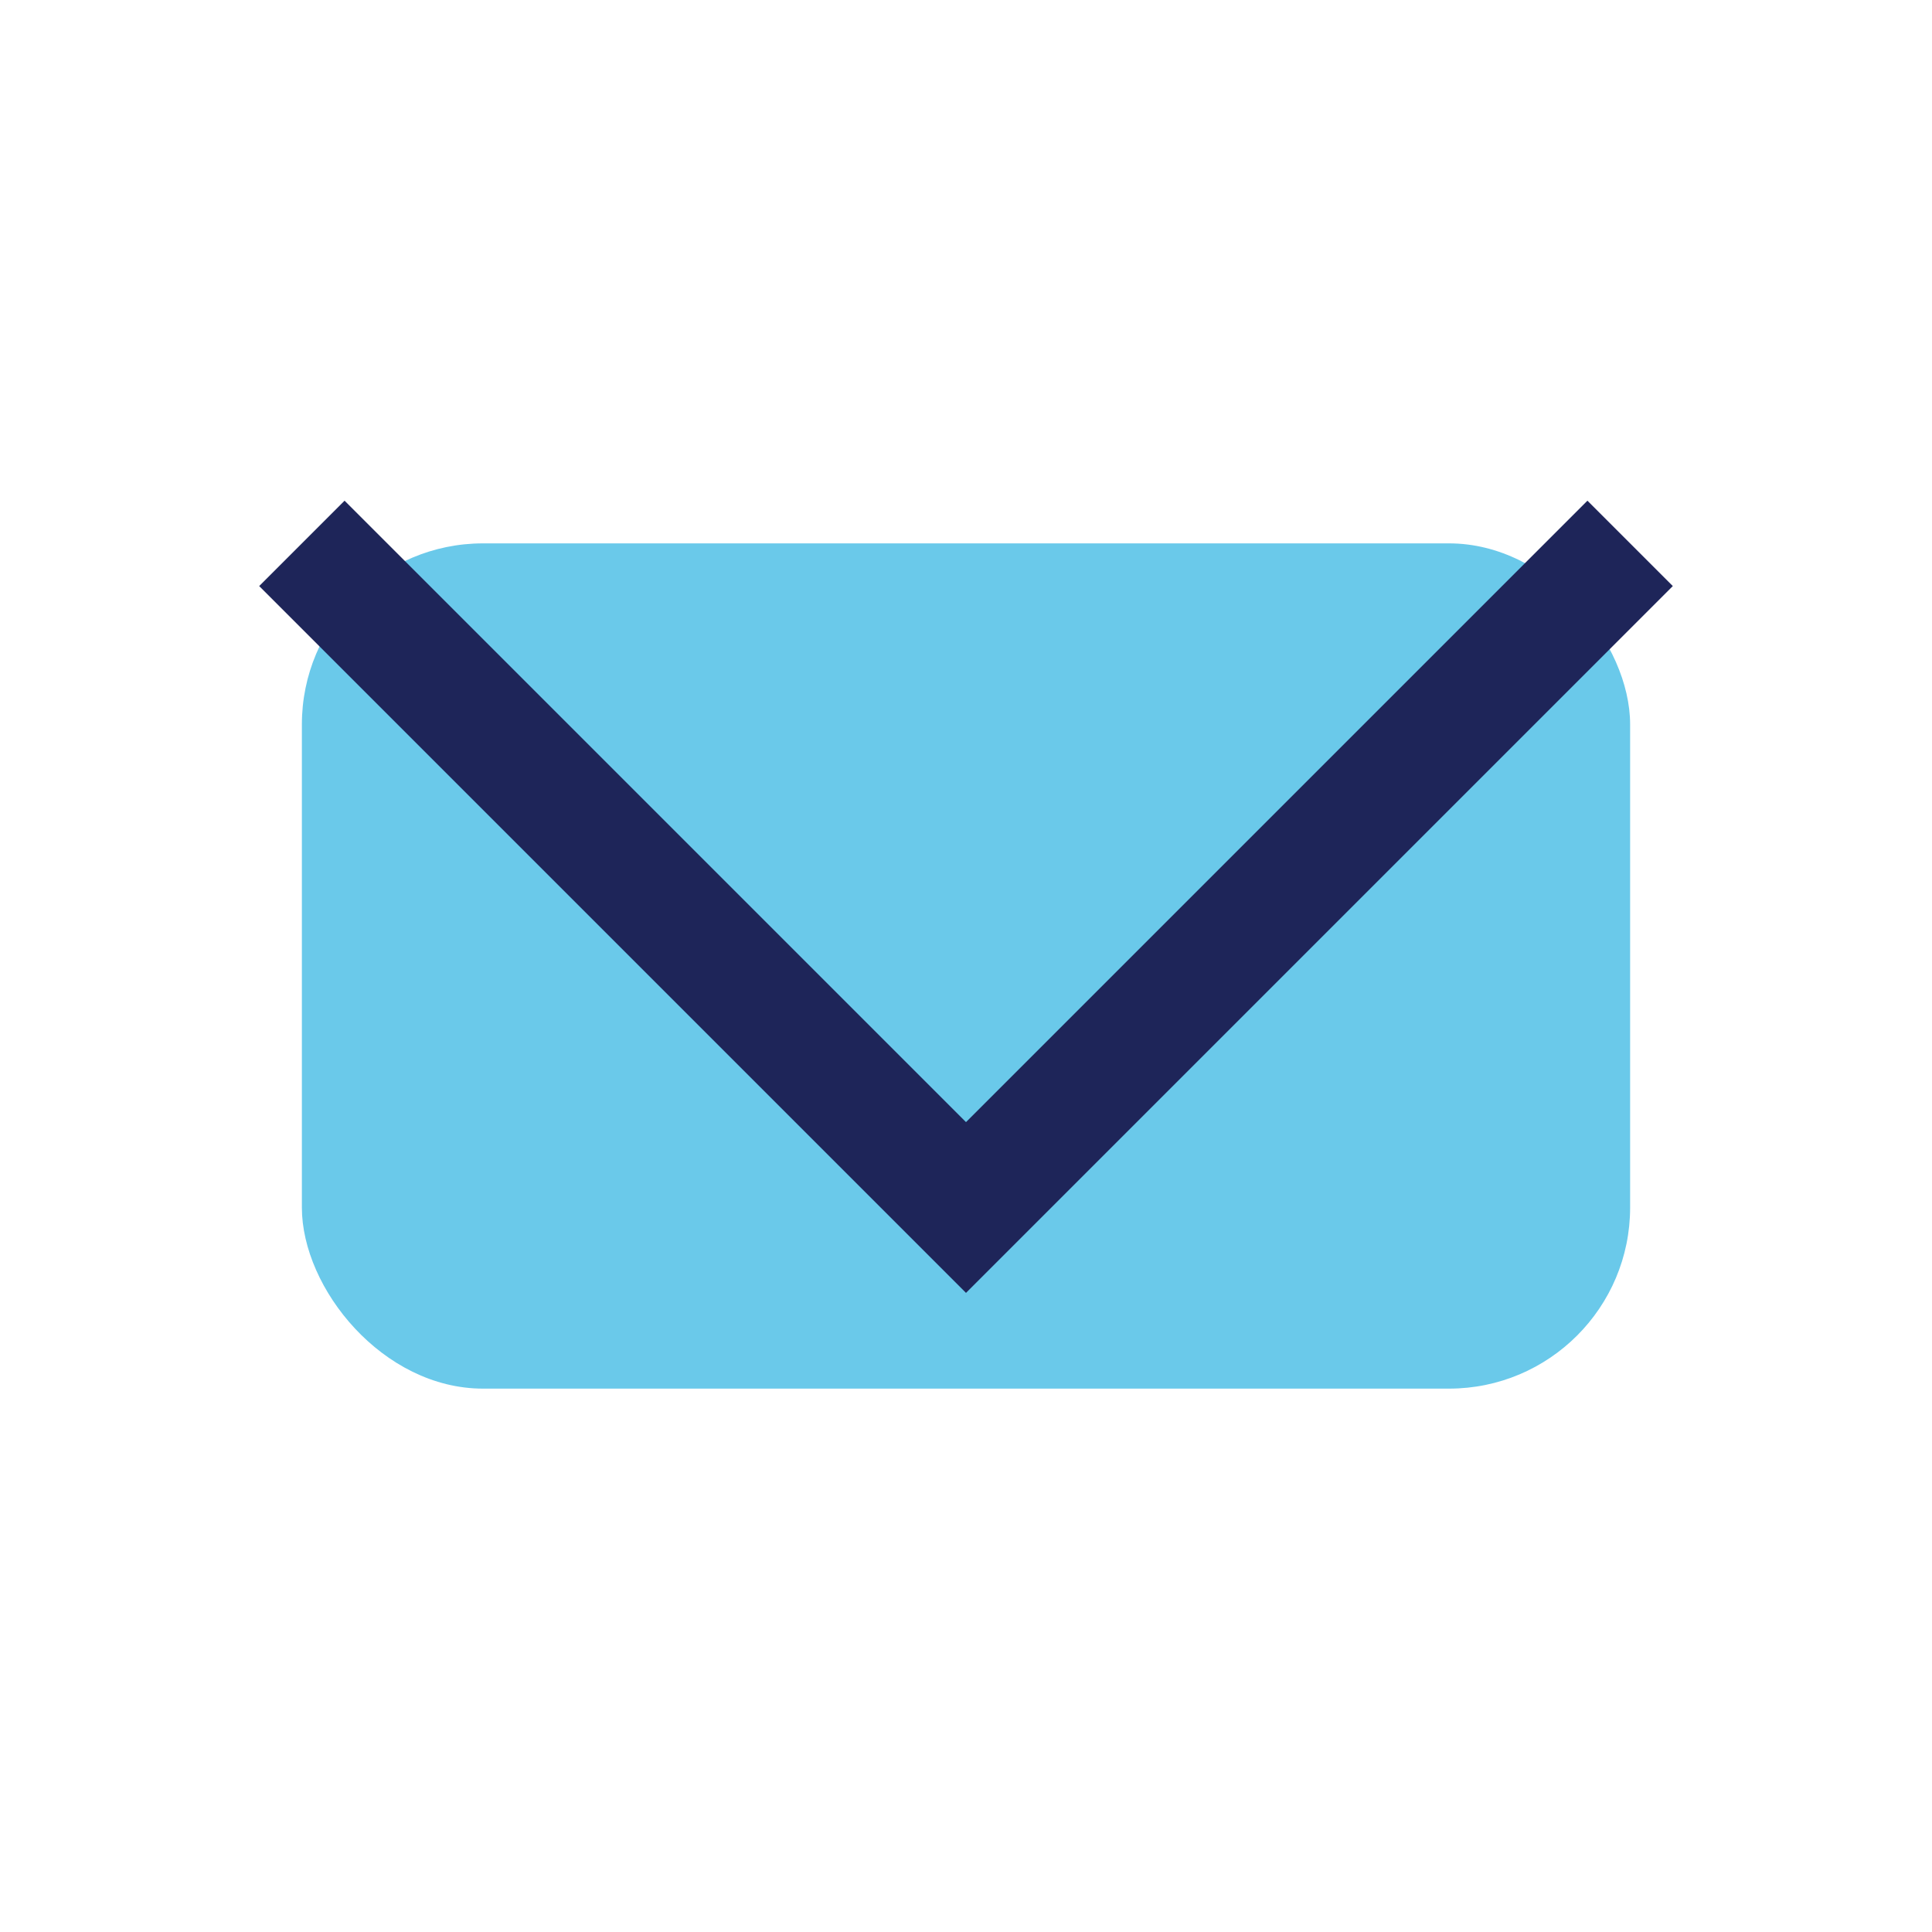
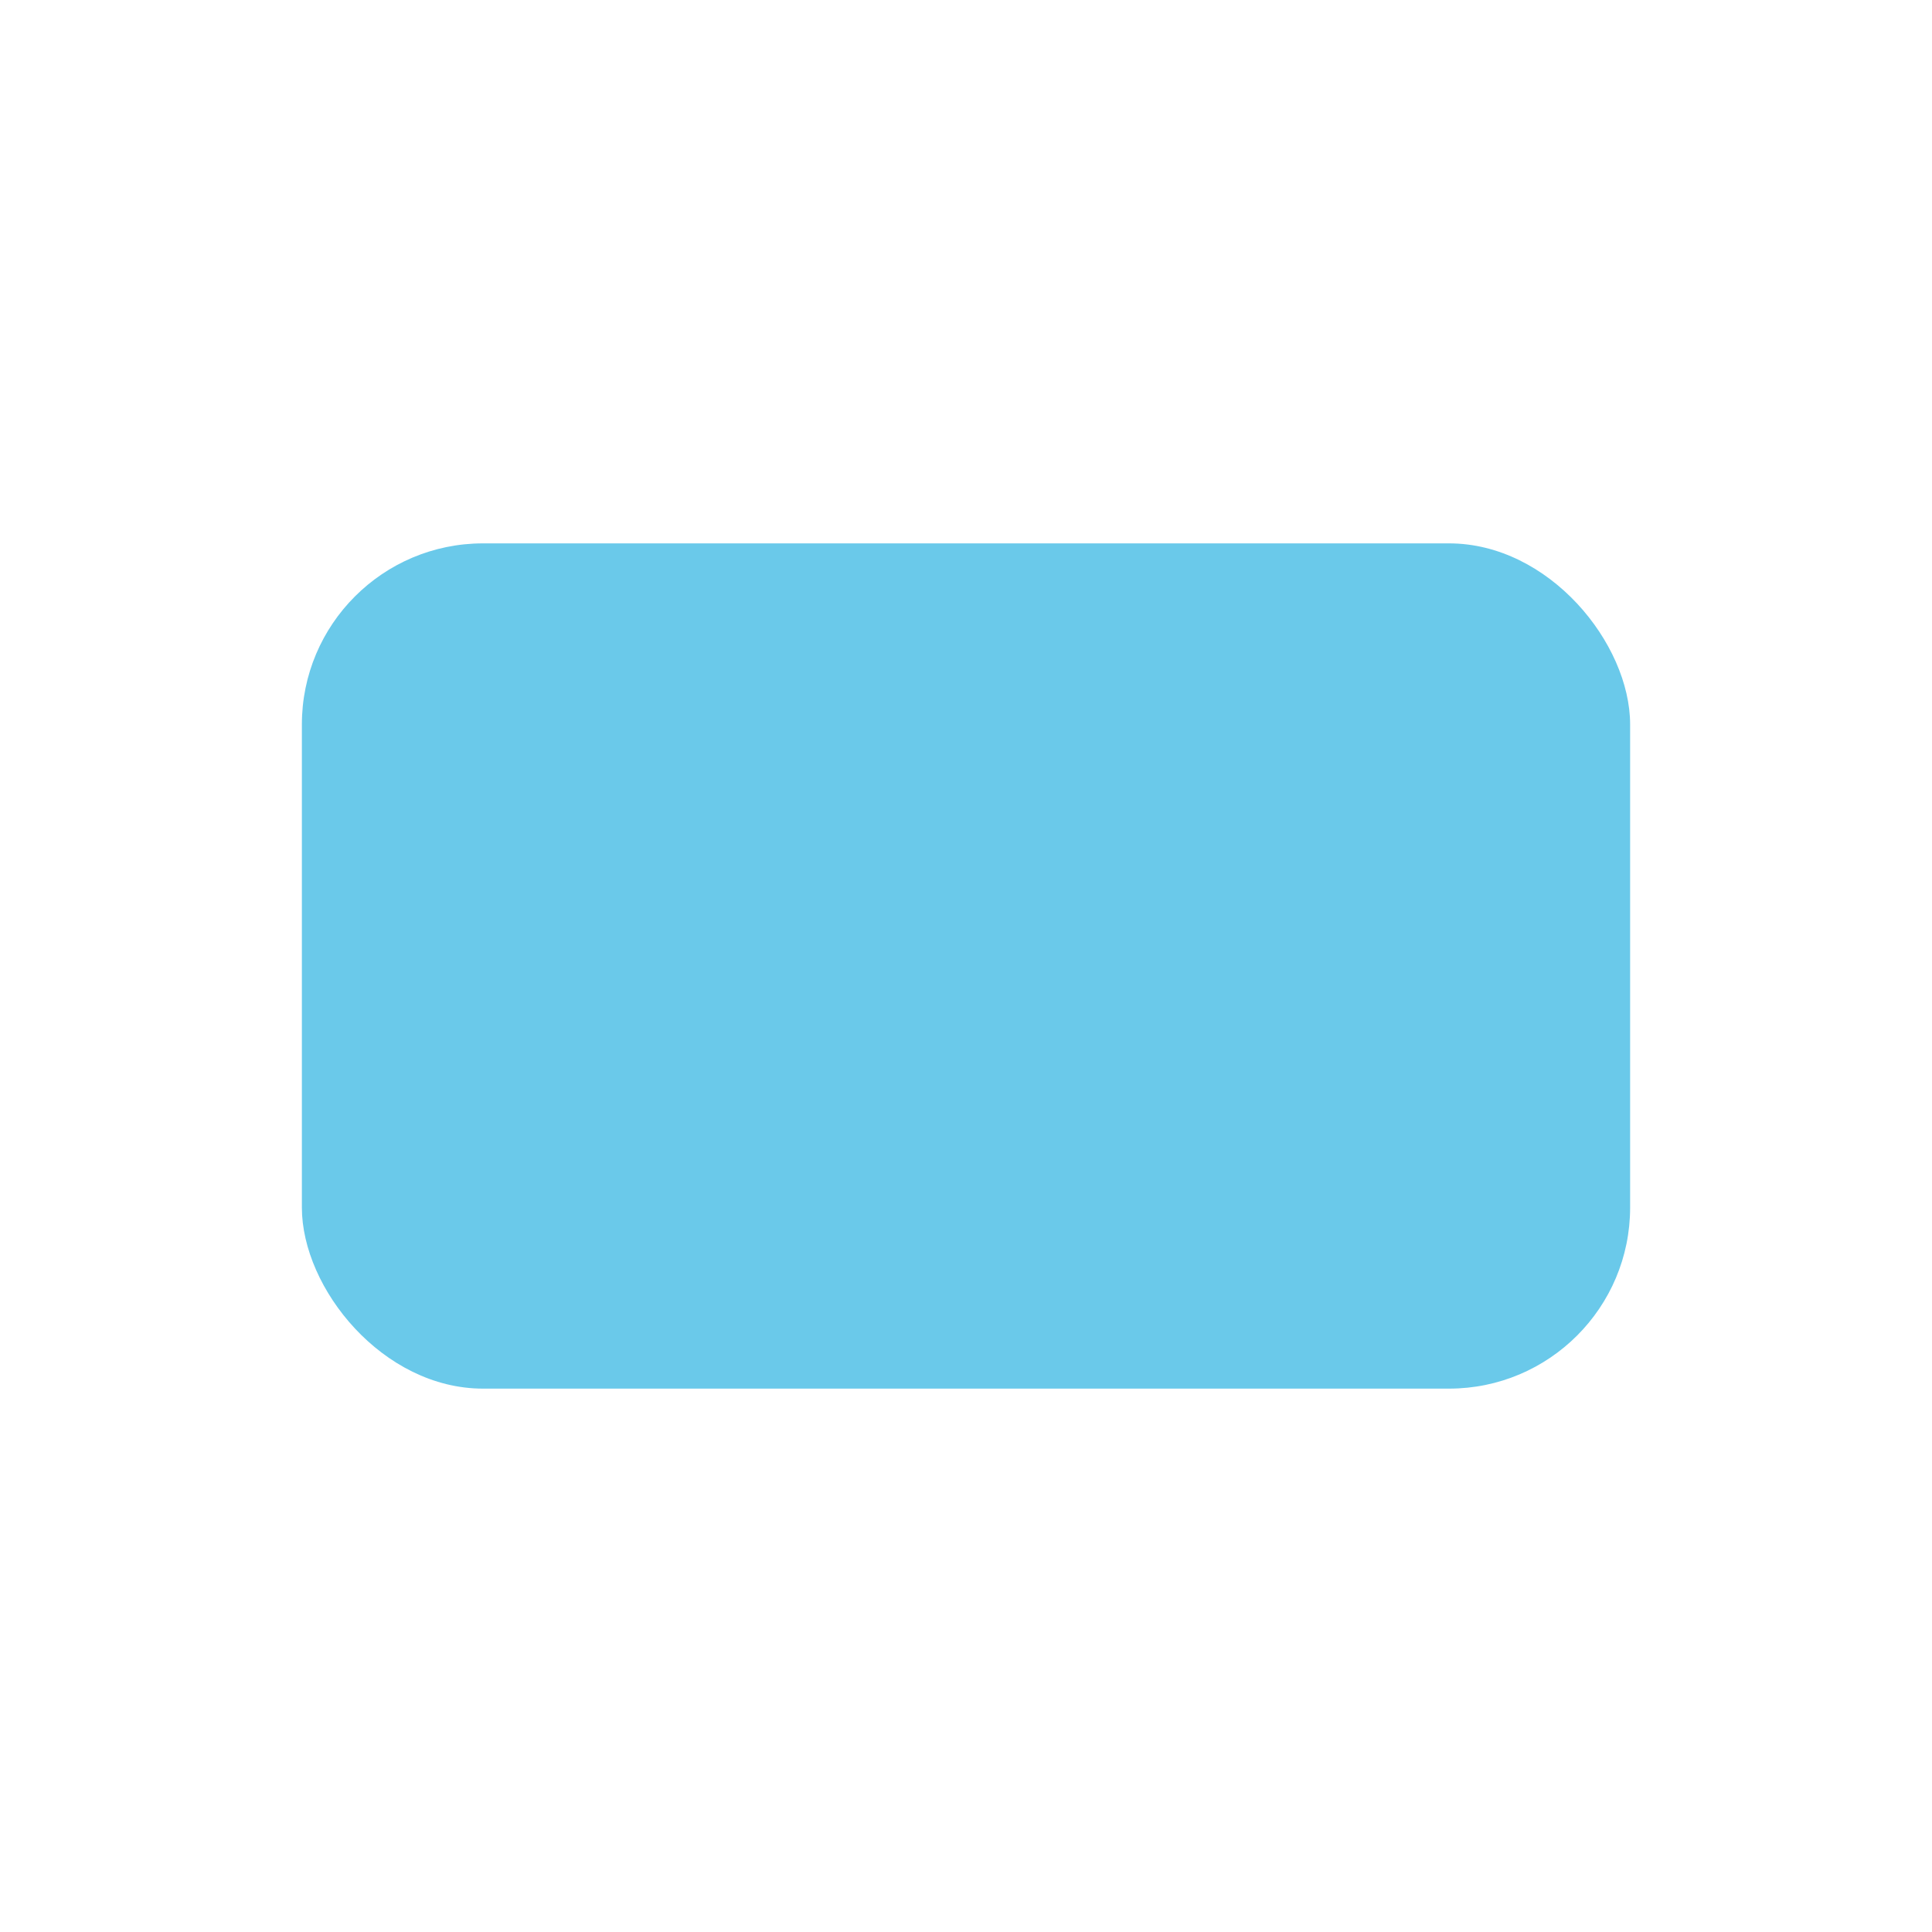
<svg xmlns="http://www.w3.org/2000/svg" width="32" height="32" viewBox="0 0 32 32">
  <rect x="5" y="9" width="22" height="14" rx="3" fill="#6AC9EA" />
-   <polyline points="5,9 16,20 27,9" fill="none" stroke="#1E2559" stroke-width="2" />
</svg>